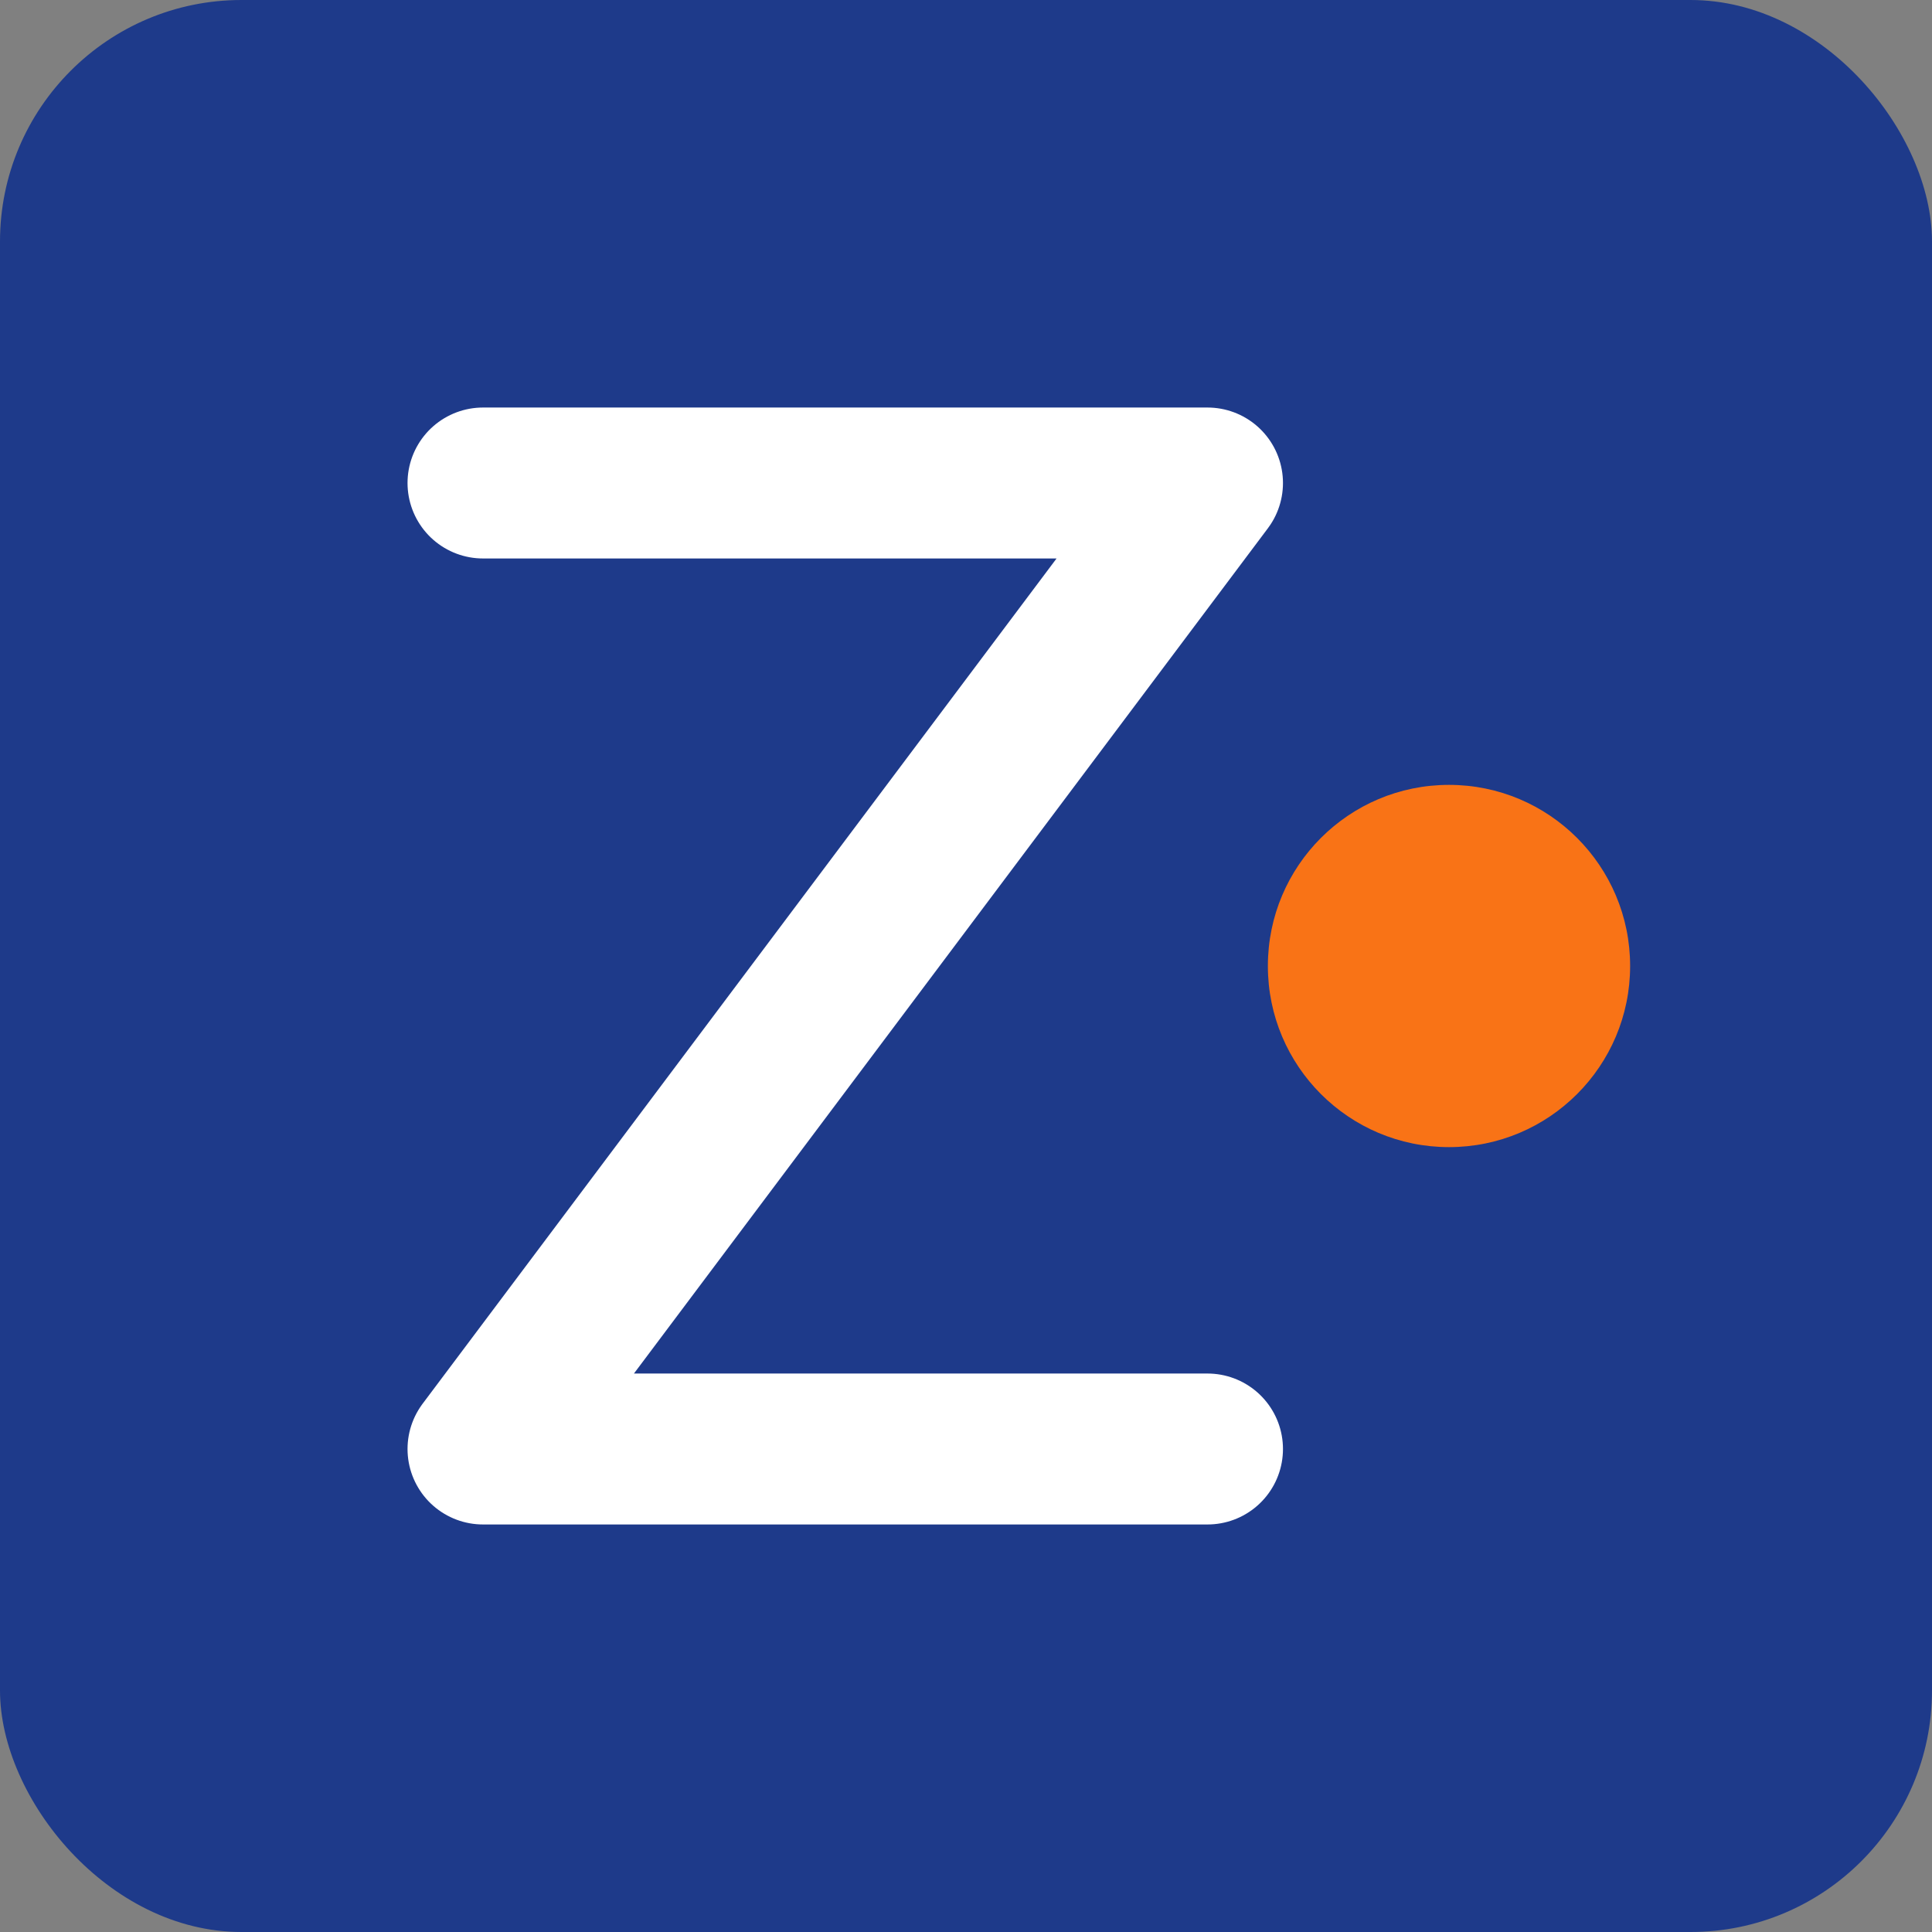
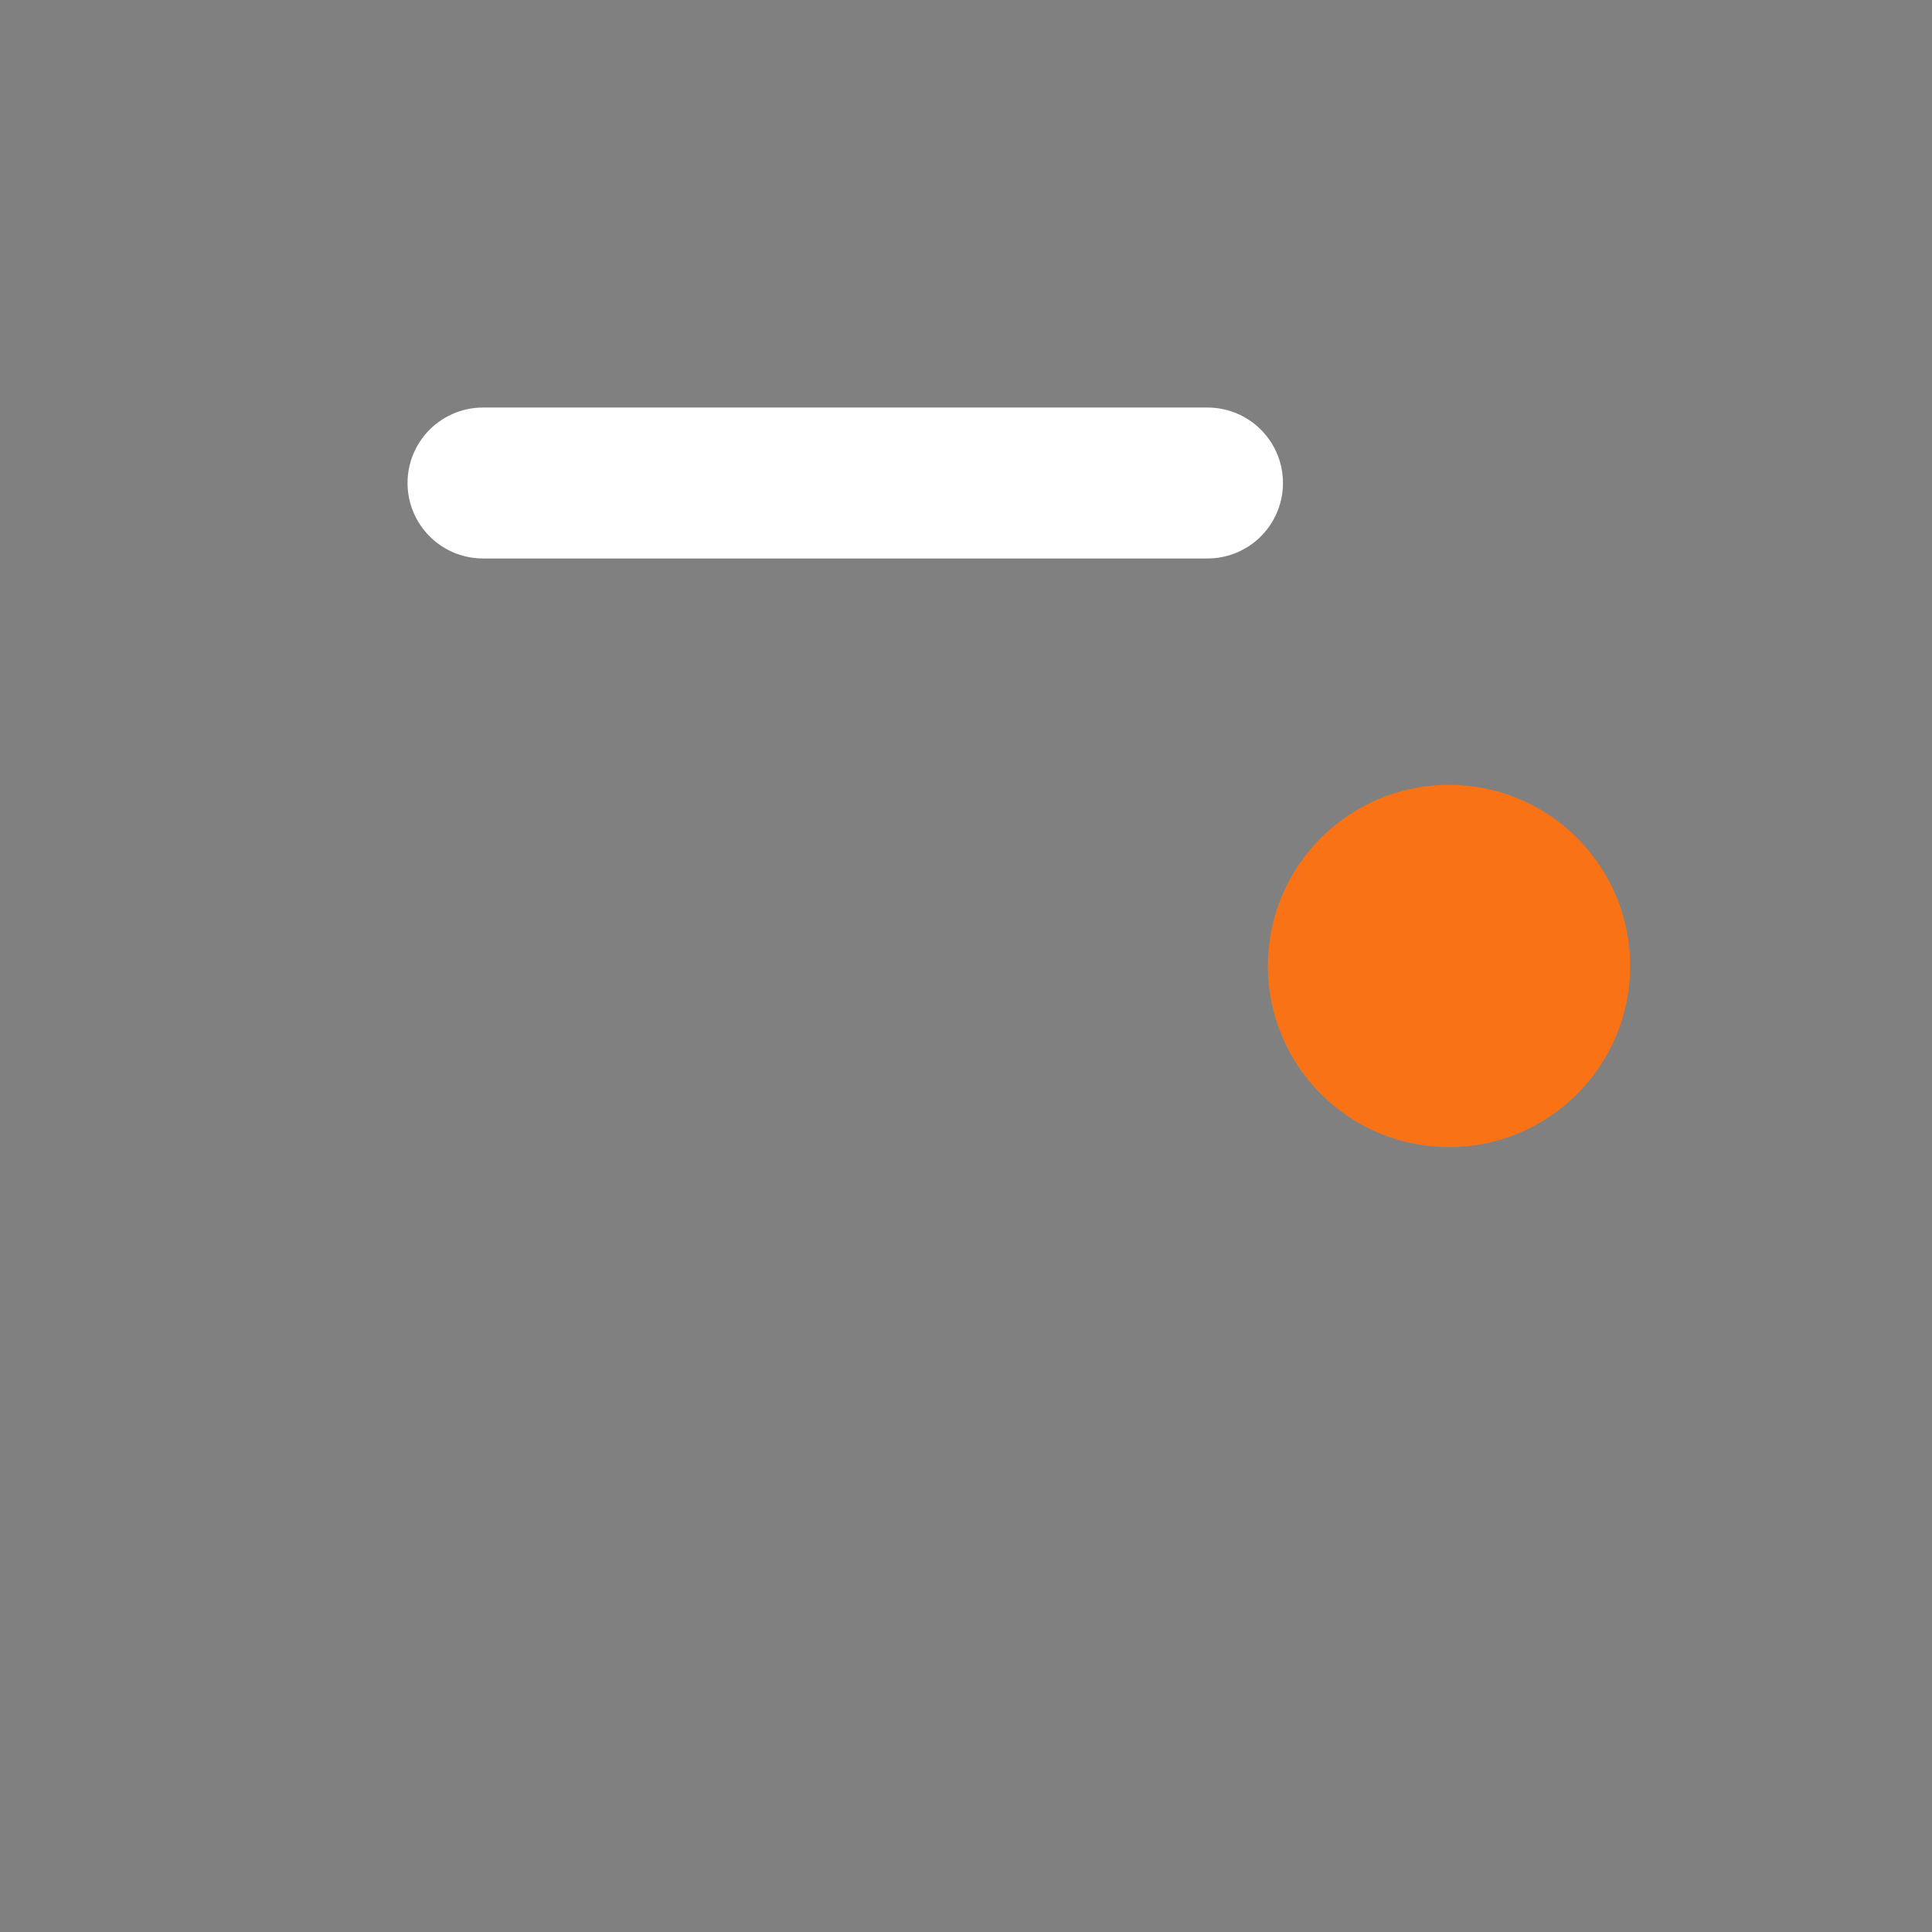
<svg xmlns="http://www.w3.org/2000/svg" width="32" height="32" viewBox="0 0 32 32" fill="none">
  <rect x="0" y="0" width="32" height="32" fill="#808080" stroke="none" />
-   <rect width="32" height="32" rx="4" fill="#1E3A8A" />
-   <path d="M8 8H20L8 24H20" stroke="white" stroke-width="2.5" stroke-linecap="round" stroke-linejoin="round" />
+   <path d="M8 8H20H20" stroke="white" stroke-width="2.5" stroke-linecap="round" stroke-linejoin="round" />
  <circle cx="24" cy="16" r="3" fill="#F97316" />
</svg>